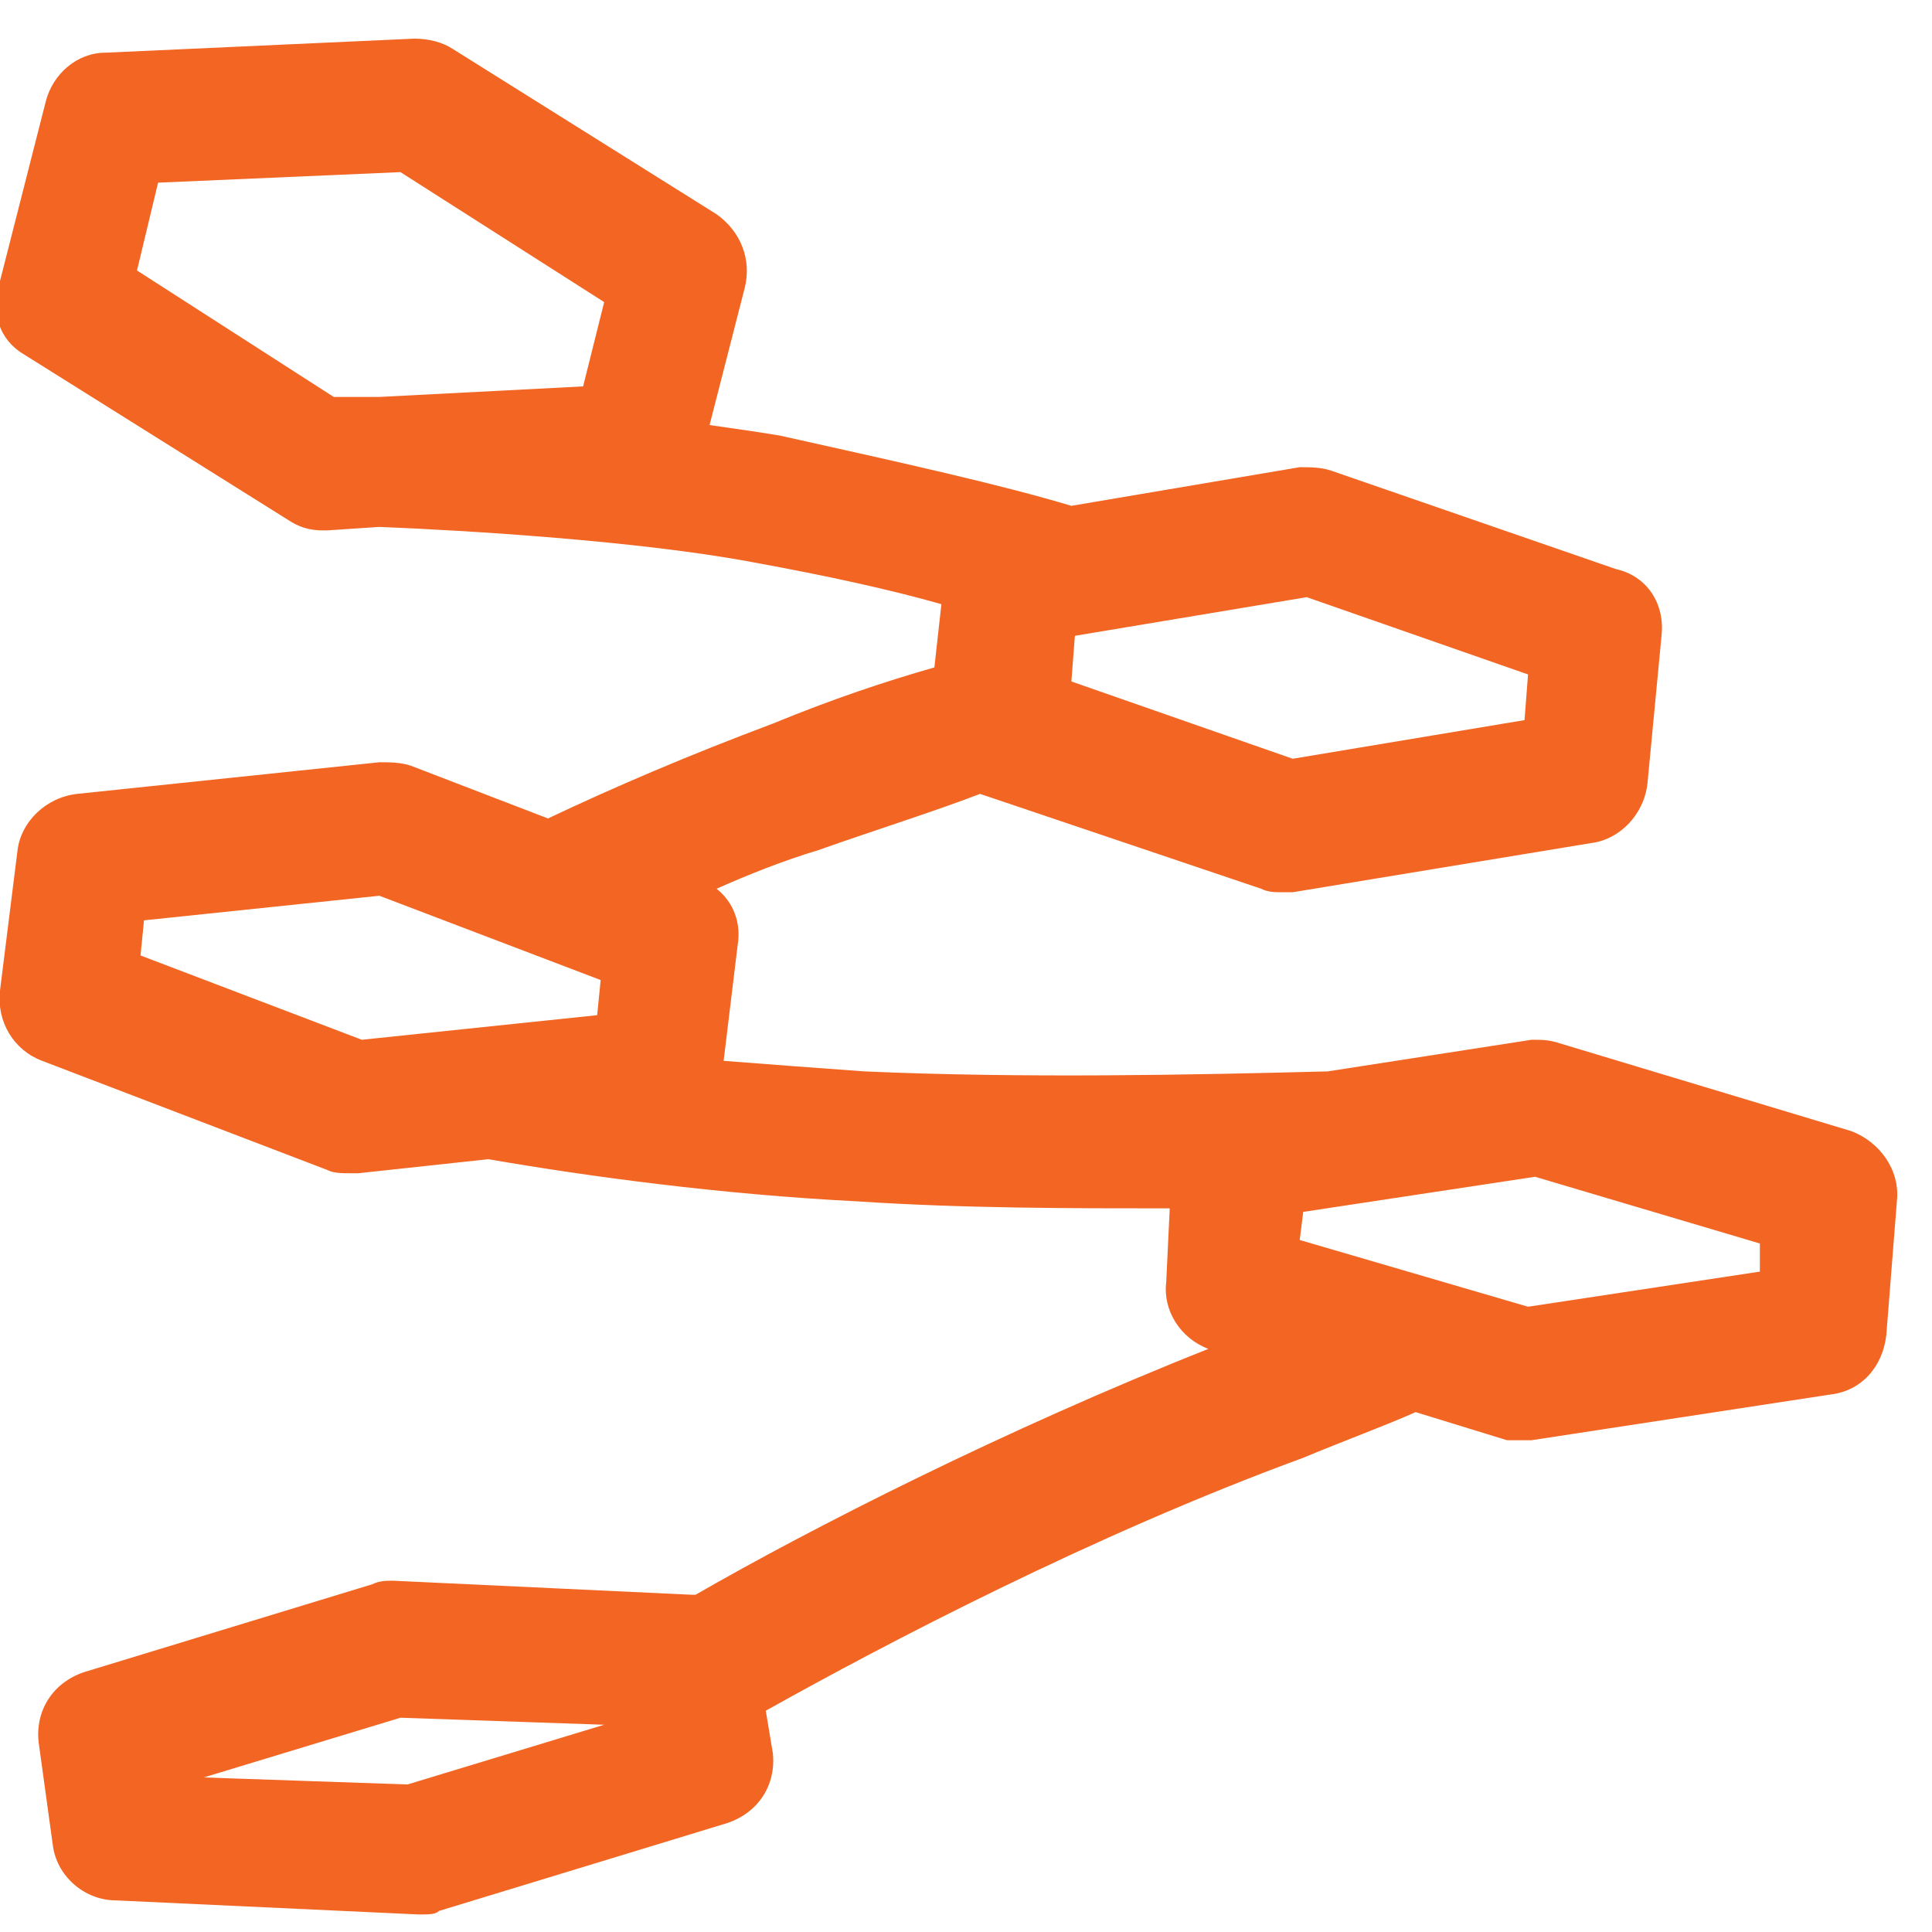
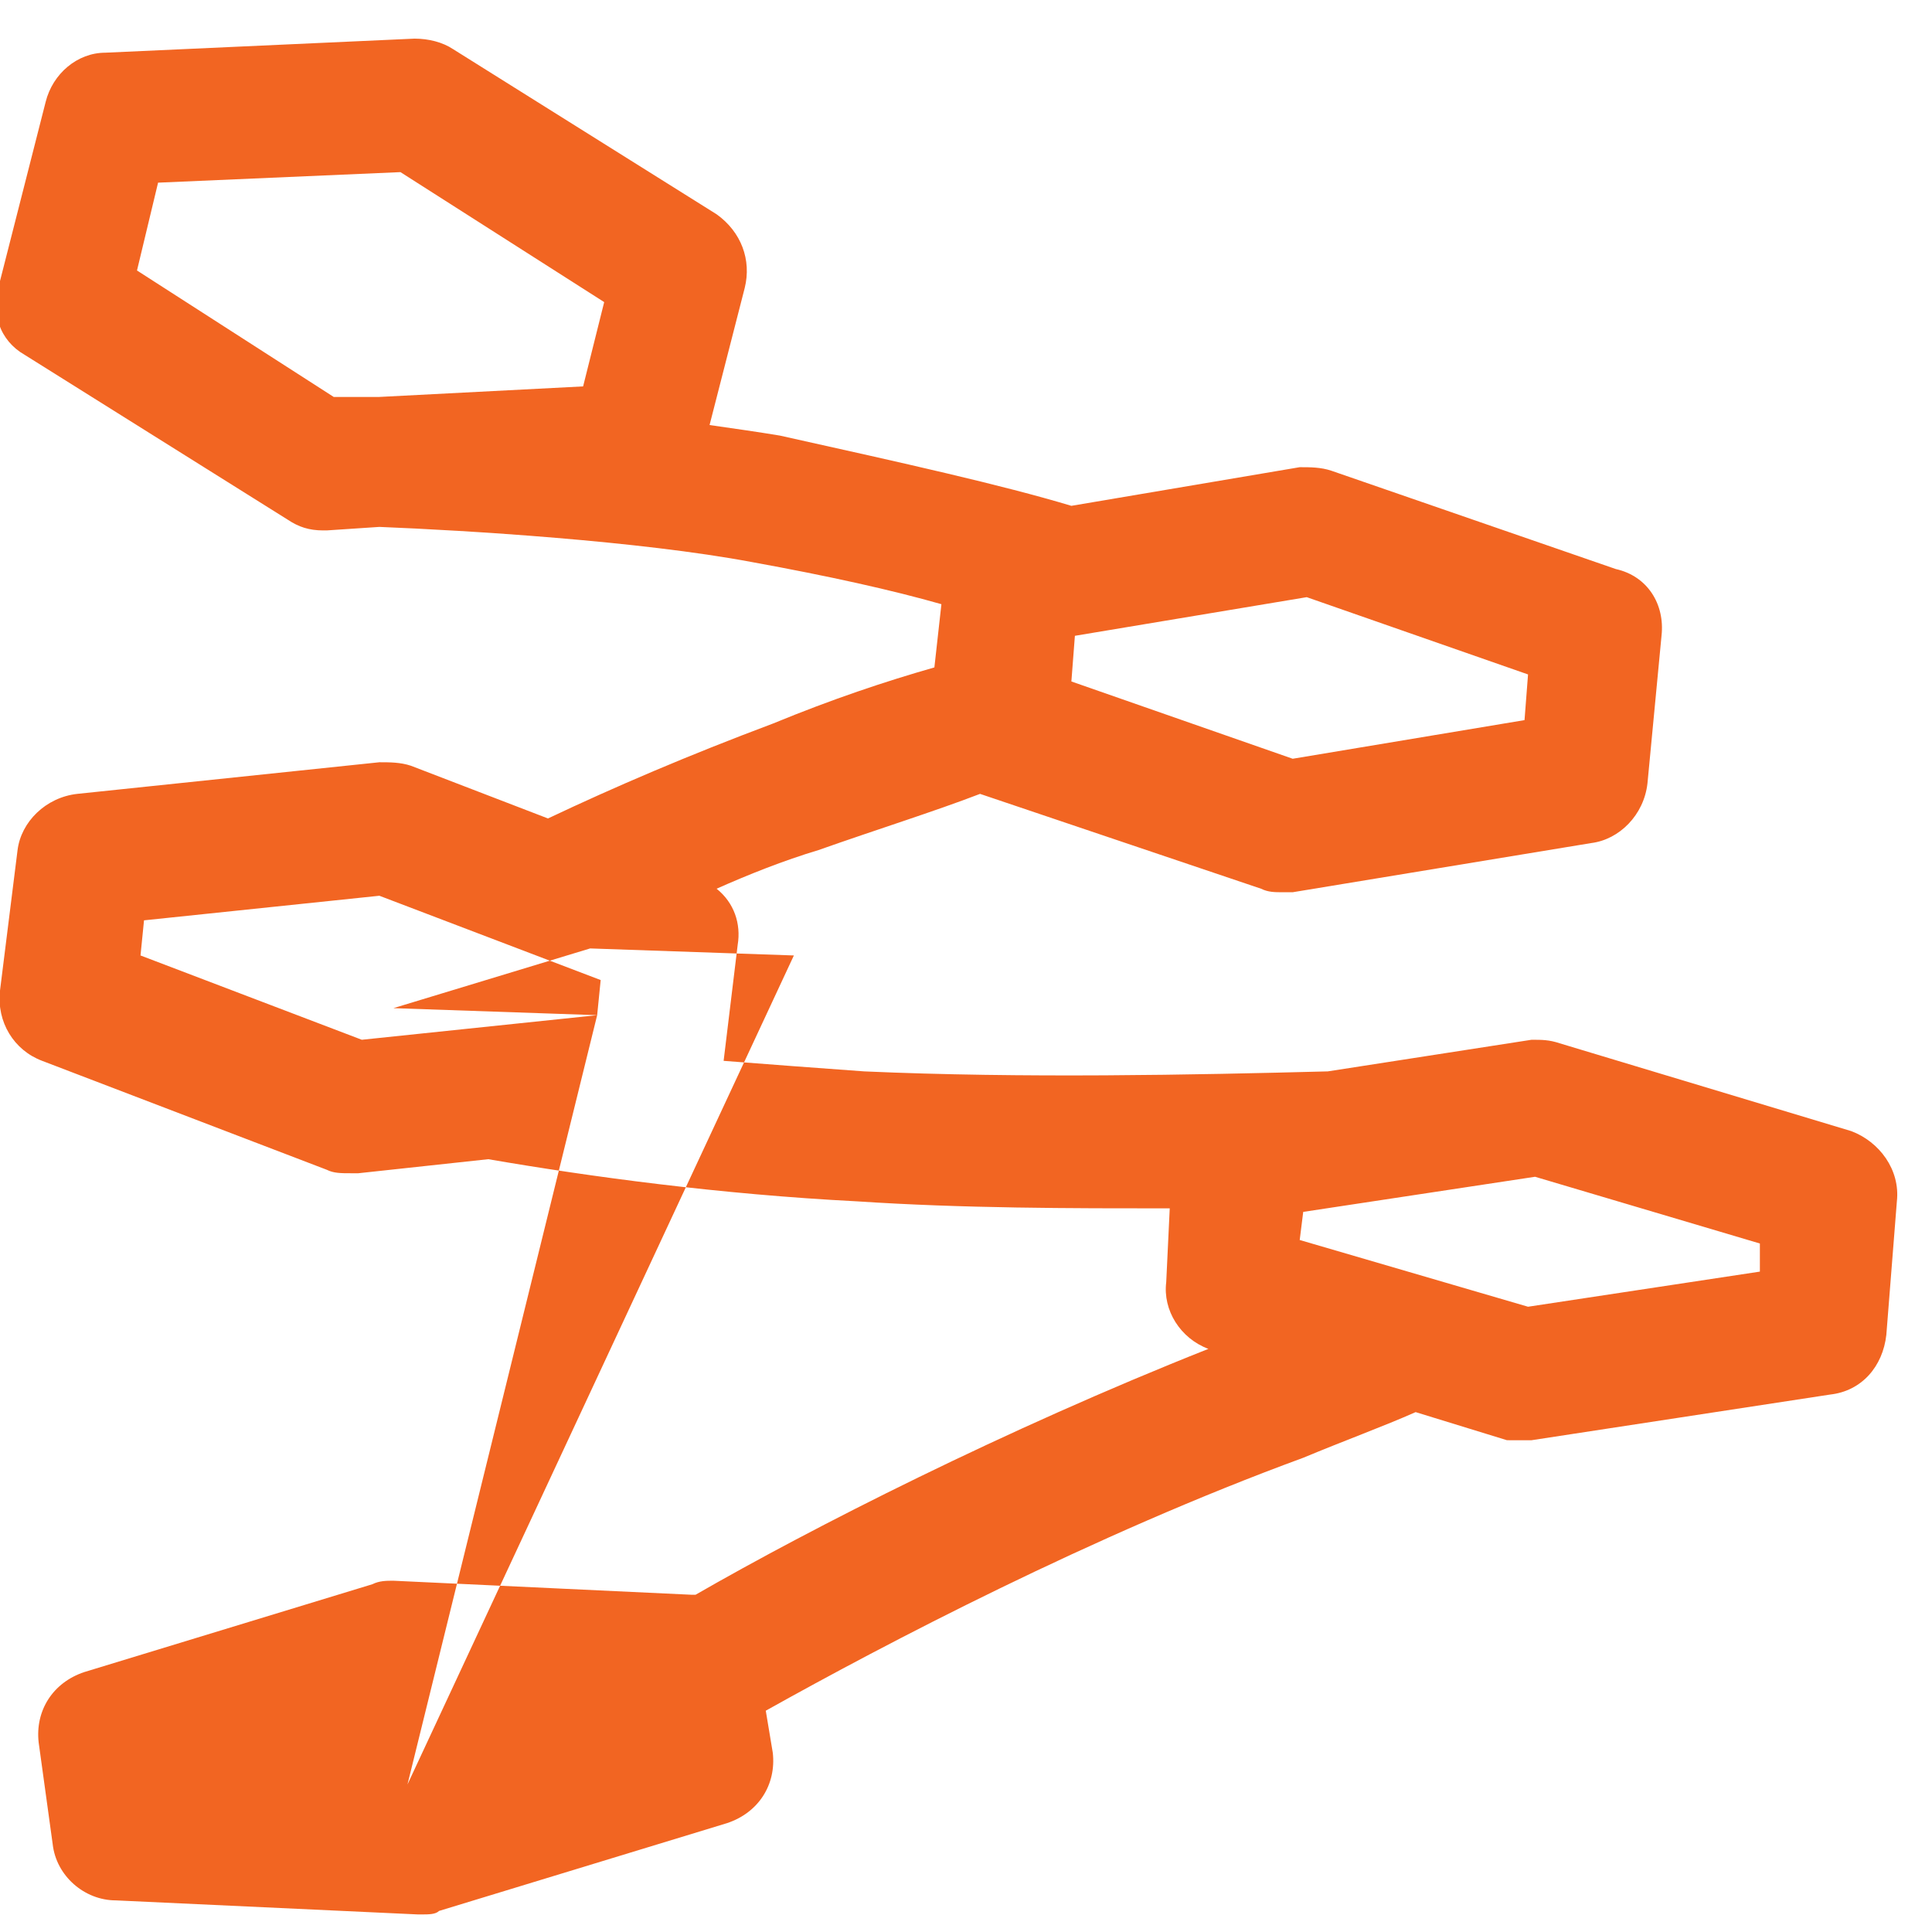
<svg xmlns="http://www.w3.org/2000/svg" version="1.1" id="a" x="0px" y="0px" viewBox="0 0 55 55" style="enable-background:new 0 0 55 55;" xml:space="preserve">
  <style type="text/css">
	.st0{fill:#F26522;}
</style>
-   <path class="st0" d="M52.7,32.2l-8.3-2.5c-0.3-0.1-0.5-0.1-0.8-0.1l-5.8,0.9c-3.8,0.1-8.7,0.2-13.2,0c-1.4-0.1-2.7-0.2-4-0.3  l0.4-3.3c0.1-0.6-0.1-1.2-0.6-1.6c0.9-0.4,1.9-0.8,2.9-1.1c1.7-0.6,3.3-1.1,4.6-1.6l8,2.7c0.2,0.1,0.4,0.1,0.6,0.1  c0.1,0,0.2,0,0.3,0l8.5-1.4c0.8-0.1,1.5-0.8,1.6-1.7l0.4-4.2c0.1-0.9-0.4-1.7-1.3-1.9l-8.1-2.8c-0.3-0.1-0.6-0.1-0.9-0.1l-6.5,1.1  c-2-0.6-4.7-1.2-8.3-2c-0.6-0.1-1.3-0.2-2-0.3l1-3.9c0.2-0.8-0.1-1.6-0.8-2.1l-7.5-4.7c-0.3-0.2-0.7-0.3-1.1-0.3L3,1.5  c-0.8,0-1.5,0.6-1.7,1.4l-1.3,5.1C-0.3,8.9,0,9.7,0.7,10.1l7.5,4.7c0.3,0.2,0.6,0.3,1,0.3c0,0,0.1,0,0.1,0l1.5-0.1  c2.5,0.1,7.4,0.4,10.6,1c2.2,0.4,4,0.8,5.4,1.2l-0.2,1.8c-1.4,0.4-2.9,0.9-4.6,1.6c-2.4,0.9-4.5,1.8-6.4,2.7l-3.9-1.5  c-0.3-0.1-0.6-0.1-0.9-0.1l-8.6,0.9c-0.9,0.1-1.6,0.8-1.7,1.6l-0.5,4c-0.1,0.9,0.4,1.7,1.2,2l8.1,3.1c0.2,0.1,0.4,0.1,0.7,0.1  c0.1,0,0.1,0,0.2,0l3.7-0.4c2.9,0.5,6.6,1,10.5,1.2c3,0.2,6.1,0.2,8.9,0.2l-0.1,2.1c-0.1,0.8,0.4,1.6,1.2,1.9  c-5.8,2.3-11.3,5.1-14.6,7c0,0-0.1,0-0.1,0L11.2,45c-0.2,0-0.4,0-0.6,0.1l-8.2,2.5c-0.9,0.3-1.4,1.1-1.3,2l0.4,2.9  c0.1,0.9,0.9,1.6,1.8,1.6l8.6,0.4c0,0,0.1,0,0.1,0c0.2,0,0.4,0,0.5-0.1l8.2-2.5c0.9-0.3,1.4-1.1,1.3-2l-0.2-1.2  c3.4-1.9,9.3-5,15.3-7.2c1.2-0.5,2.3-0.9,3.2-1.3l2.6,0.8C43,41,43.1,41,43.3,41c0.1,0,0.2,0,0.3,0l8.5-1.3c0.9-0.1,1.5-0.8,1.6-1.7  l0.3-3.8C54.1,33.3,53.5,32.5,52.7,32.2z M30.6,18.1l6.6-1.1l6.3,2.2l-0.1,1.3l-6.6,1.1l-6.3-2.2L30.6,18.1z M16.6,11l-5.8,0.3  c-0.6,0-1,0-1.3,0L3.9,7.7l0.6-2.5l6.9-0.3l5.8,3.7L16.6,11z M17,28.9l-6.7,0.7L4,27.2l0.1-1l6.7-0.7l6.3,2.4L17,28.9z M11.6,50.8  l-5.8-0.2l5.6-1.7l5.8,0.2L11.6,50.8z M50.1,36.2l-6.6,1L37,35.3l0.1-0.8l6.6-1l6.4,1.9L50.1,36.2z" />
+   <path class="st0" d="M52.7,32.2l-8.3-2.5c-0.3-0.1-0.5-0.1-0.8-0.1l-5.8,0.9c-3.8,0.1-8.7,0.2-13.2,0c-1.4-0.1-2.7-0.2-4-0.3  l0.4-3.3c0.1-0.6-0.1-1.2-0.6-1.6c0.9-0.4,1.9-0.8,2.9-1.1c1.7-0.6,3.3-1.1,4.6-1.6l8,2.7c0.2,0.1,0.4,0.1,0.6,0.1  c0.1,0,0.2,0,0.3,0l8.5-1.4c0.8-0.1,1.5-0.8,1.6-1.7l0.4-4.2c0.1-0.9-0.4-1.7-1.3-1.9l-8.1-2.8c-0.3-0.1-0.6-0.1-0.9-0.1l-6.5,1.1  c-2-0.6-4.7-1.2-8.3-2c-0.6-0.1-1.3-0.2-2-0.3l1-3.9c0.2-0.8-0.1-1.6-0.8-2.1l-7.5-4.7c-0.3-0.2-0.7-0.3-1.1-0.3L3,1.5  c-0.8,0-1.5,0.6-1.7,1.4l-1.3,5.1C-0.3,8.9,0,9.7,0.7,10.1l7.5,4.7c0.3,0.2,0.6,0.3,1,0.3c0,0,0.1,0,0.1,0l1.5-0.1  c2.5,0.1,7.4,0.4,10.6,1c2.2,0.4,4,0.8,5.4,1.2l-0.2,1.8c-1.4,0.4-2.9,0.9-4.6,1.6c-2.4,0.9-4.5,1.8-6.4,2.7l-3.9-1.5  c-0.3-0.1-0.6-0.1-0.9-0.1l-8.6,0.9c-0.9,0.1-1.6,0.8-1.7,1.6l-0.5,4c-0.1,0.9,0.4,1.7,1.2,2l8.1,3.1c0.2,0.1,0.4,0.1,0.7,0.1  c0.1,0,0.1,0,0.2,0l3.7-0.4c2.9,0.5,6.6,1,10.5,1.2c3,0.2,6.1,0.2,8.9,0.2l-0.1,2.1c-0.1,0.8,0.4,1.6,1.2,1.9  c-5.8,2.3-11.3,5.1-14.6,7c0,0-0.1,0-0.1,0L11.2,45c-0.2,0-0.4,0-0.6,0.1l-8.2,2.5c-0.9,0.3-1.4,1.1-1.3,2l0.4,2.9  c0.1,0.9,0.9,1.6,1.8,1.6l8.6,0.4c0,0,0.1,0,0.1,0c0.2,0,0.4,0,0.5-0.1l8.2-2.5c0.9-0.3,1.4-1.1,1.3-2l-0.2-1.2  c3.4-1.9,9.3-5,15.3-7.2c1.2-0.5,2.3-0.9,3.2-1.3l2.6,0.8C43,41,43.1,41,43.3,41c0.1,0,0.2,0,0.3,0l8.5-1.3c0.9-0.1,1.5-0.8,1.6-1.7  l0.3-3.8C54.1,33.3,53.5,32.5,52.7,32.2z M30.6,18.1l6.6-1.1l6.3,2.2l-0.1,1.3l-6.6,1.1l-6.3-2.2L30.6,18.1z M16.6,11l-5.8,0.3  c-0.6,0-1,0-1.3,0L3.9,7.7l0.6-2.5l6.9-0.3l5.8,3.7L16.6,11z M17,28.9l-6.7,0.7L4,27.2l0.1-1l6.7-0.7l6.3,2.4L17,28.9z l-5.8-0.2l5.6-1.7l5.8,0.2L11.6,50.8z M50.1,36.2l-6.6,1L37,35.3l0.1-0.8l6.6-1l6.4,1.9L50.1,36.2z" />
</svg>